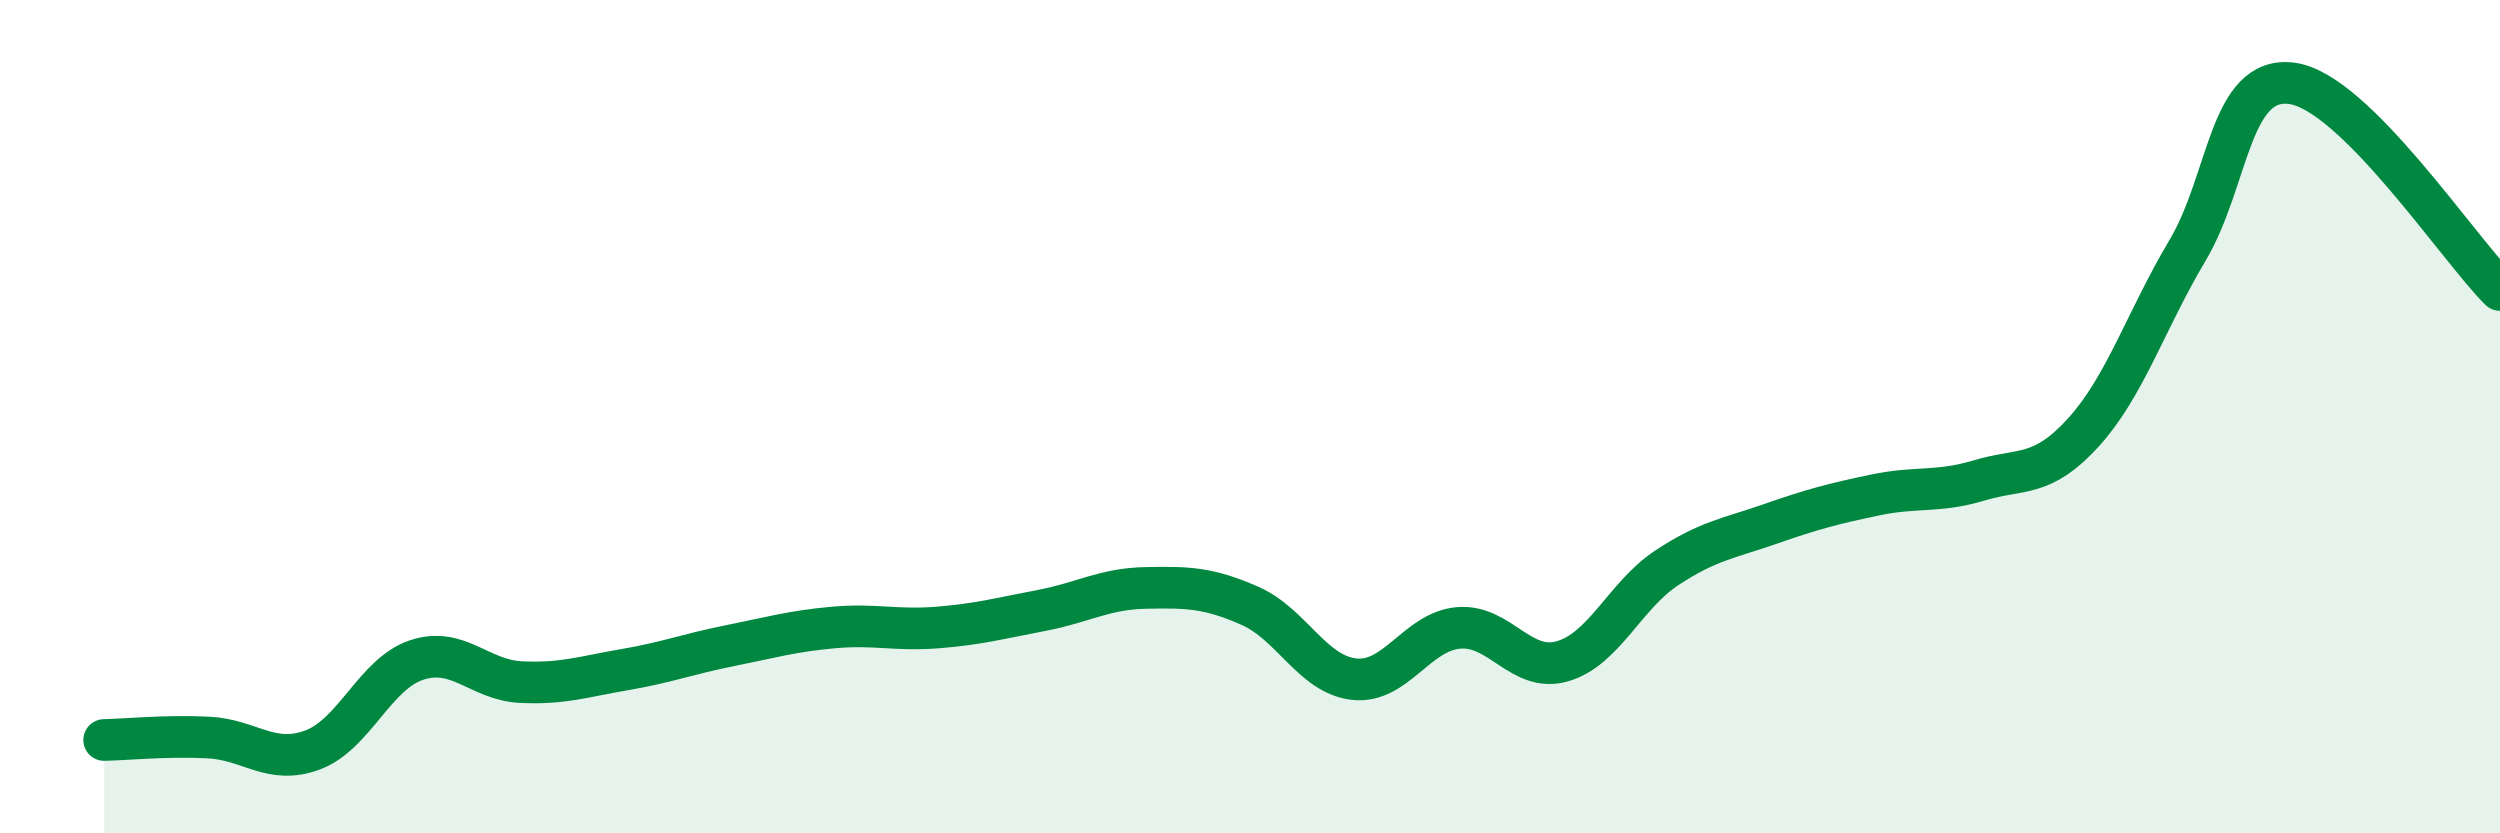
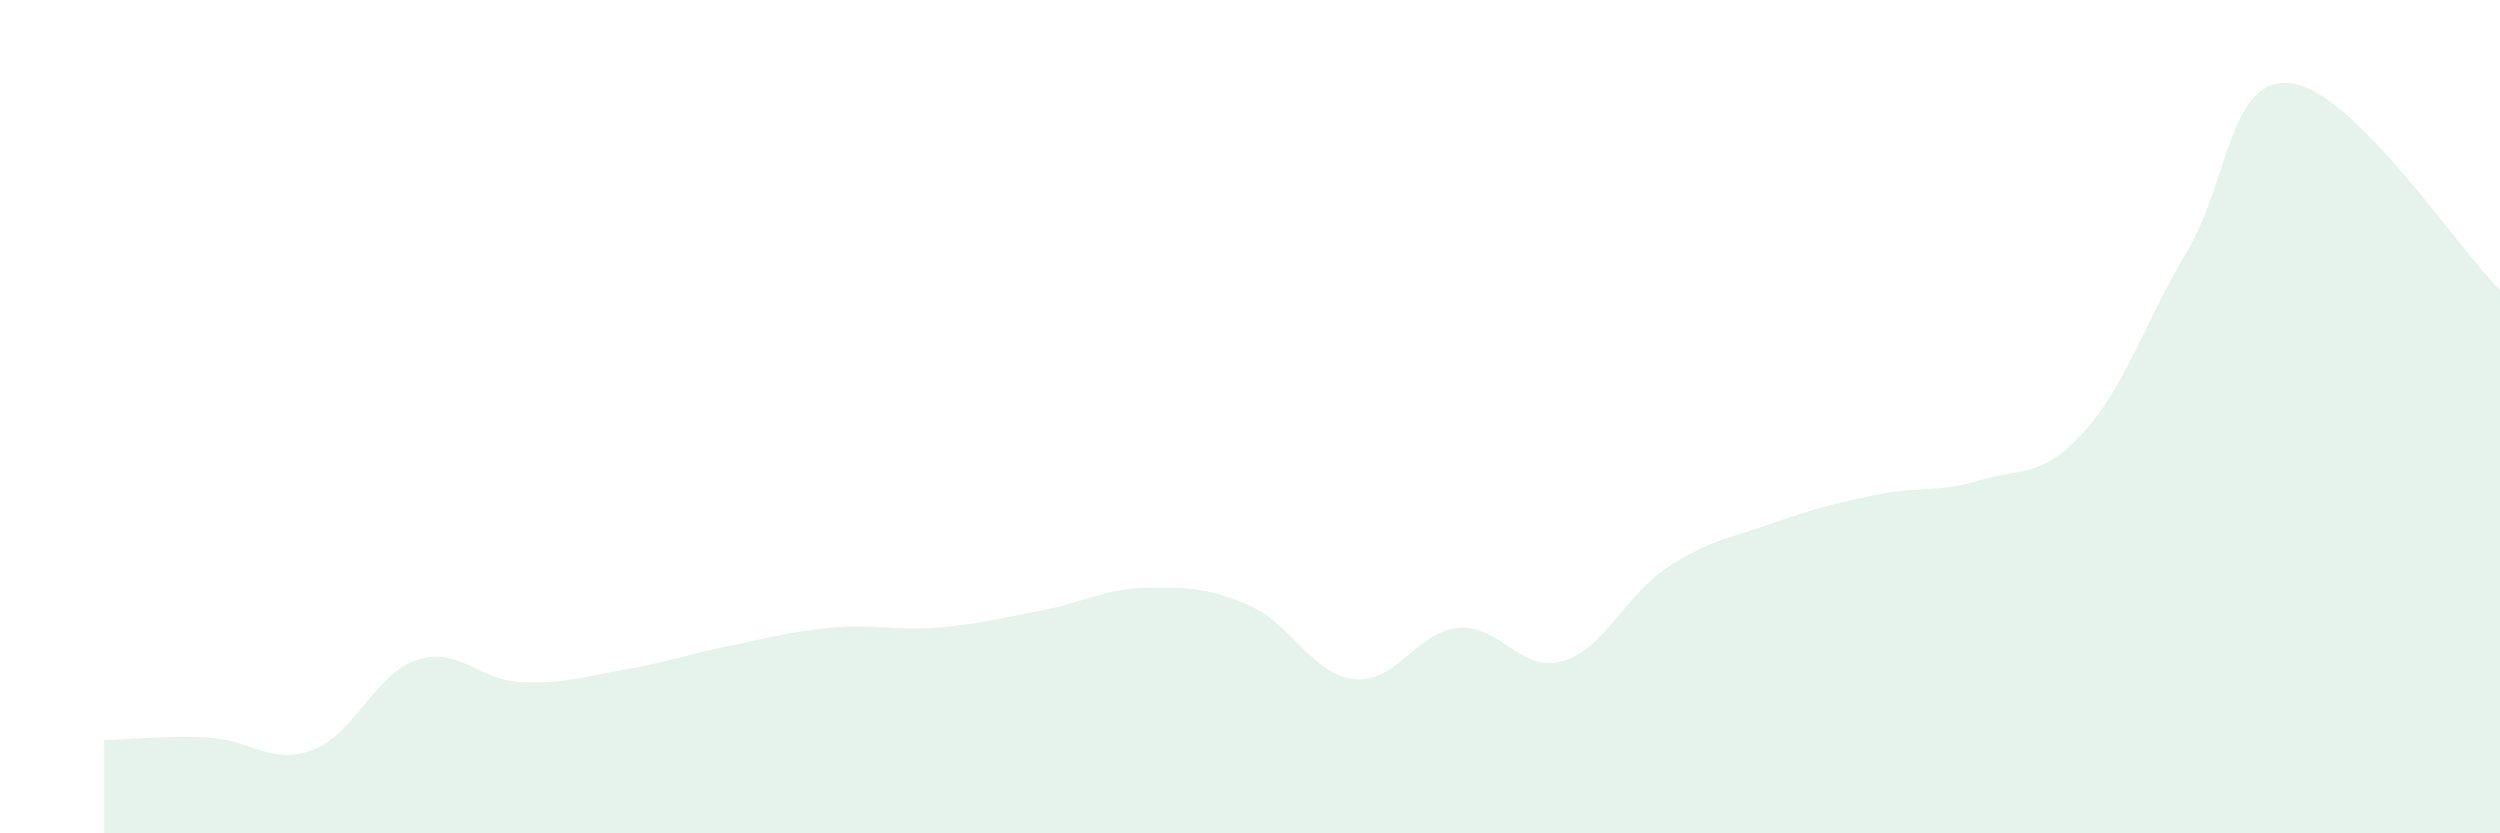
<svg xmlns="http://www.w3.org/2000/svg" width="60" height="20" viewBox="0 0 60 20">
  <path d="M 2.5,17.76 C 3,17.75 4,17.65 5,17.7 C 6,17.75 6.5,18.37 7.5,18 C 8.5,17.63 9,16.17 10,15.84 C 11,15.51 11.5,16.32 12.5,16.37 C 13.5,16.42 14,16.24 15,16.07 C 16,15.9 16.5,15.7 17.5,15.5 C 18.5,15.3 19,15.15 20,15.06 C 21,14.97 21.5,15.14 22.5,15.06 C 23.5,14.98 24,14.84 25,14.65 C 26,14.46 26.5,14.13 27.5,14.11 C 28.5,14.09 29,14.1 30,14.54 C 31,14.98 31.5,16.19 32.5,16.3 C 33.5,16.41 34,15.16 35,15.07 C 36,14.98 36.5,16.16 37.5,15.87 C 38.5,15.58 39,14.29 40,13.63 C 41,12.97 41.5,12.92 42.5,12.57 C 43.5,12.22 44,12.09 45,11.88 C 46,11.67 46.5,11.83 47.5,11.53 C 48.5,11.23 49,11.48 50,10.38 C 51,9.28 51.5,7.69 52.5,6.01 C 53.5,4.33 53.5,1.81 55,2 C 56.5,2.19 59,5.97 60,6.96L60 20L2.5 20Z" fill="#008740" opacity="0.1" stroke-linecap="round" stroke-linejoin="round" />
-   <path d="M 2.5,17.76 C 3,17.75 4,17.65 5,17.7 C 6,17.75 6.5,18.37 7.5,18 C 8.5,17.63 9,16.17 10,15.84 C 11,15.51 11.5,16.32 12.5,16.37 C 13.5,16.42 14,16.24 15,16.07 C 16,15.9 16.5,15.7 17.5,15.5 C 18.5,15.3 19,15.15 20,15.06 C 21,14.97 21.5,15.14 22.5,15.06 C 23.5,14.98 24,14.84 25,14.65 C 26,14.46 26.5,14.13 27.5,14.11 C 28.5,14.09 29,14.1 30,14.54 C 31,14.98 31.5,16.19 32.5,16.3 C 33.5,16.41 34,15.16 35,15.07 C 36,14.98 36.5,16.16 37.5,15.87 C 38.5,15.58 39,14.29 40,13.63 C 41,12.97 41.5,12.92 42.5,12.57 C 43.5,12.22 44,12.09 45,11.88 C 46,11.67 46.5,11.83 47.5,11.53 C 48.5,11.23 49,11.48 50,10.38 C 51,9.28 51.5,7.69 52.5,6.01 C 53.5,4.33 53.5,1.81 55,2 C 56.5,2.19 59,5.97 60,6.96" stroke="#008740" stroke-width="1" fill="none" stroke-linecap="round" stroke-linejoin="round" />
</svg>